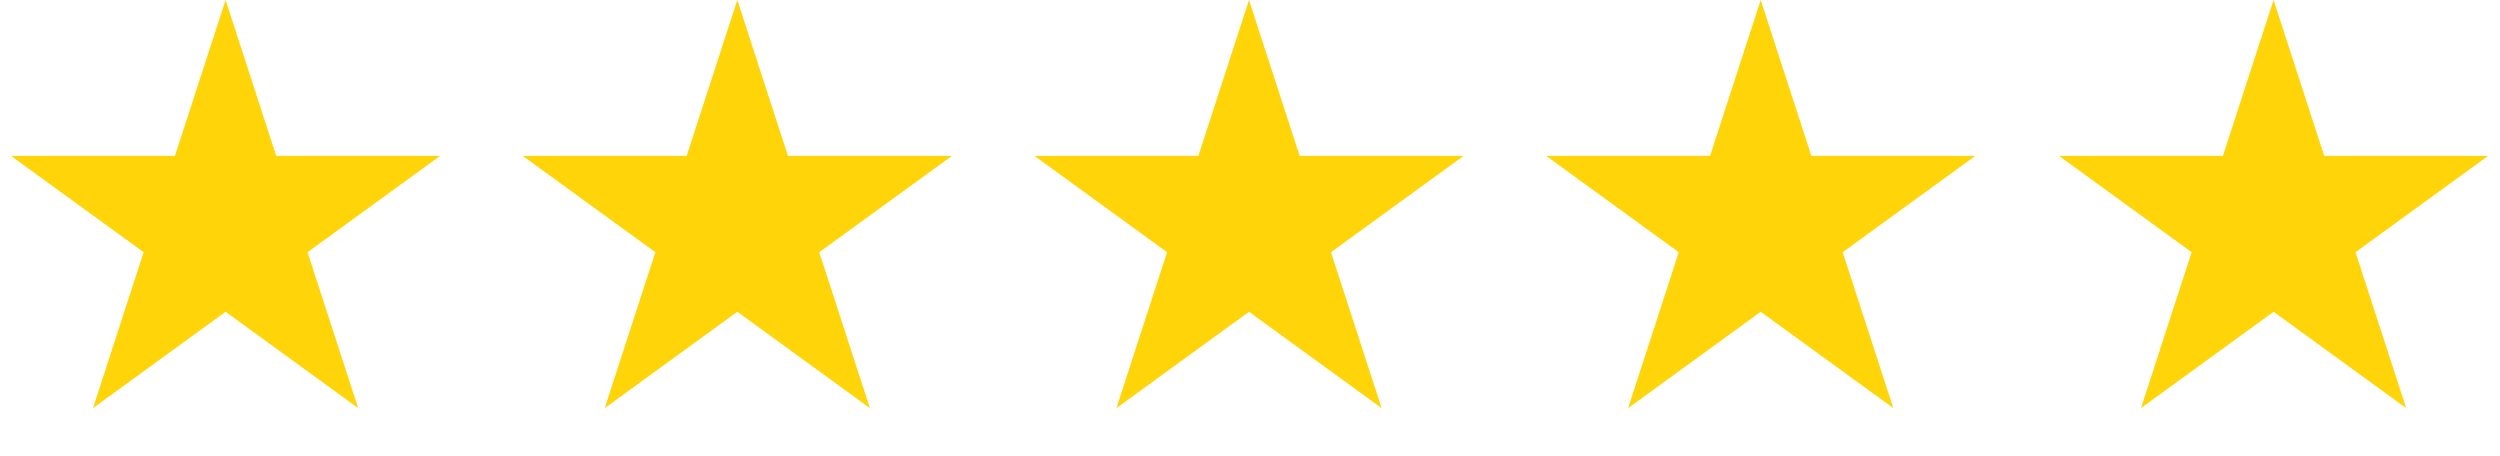
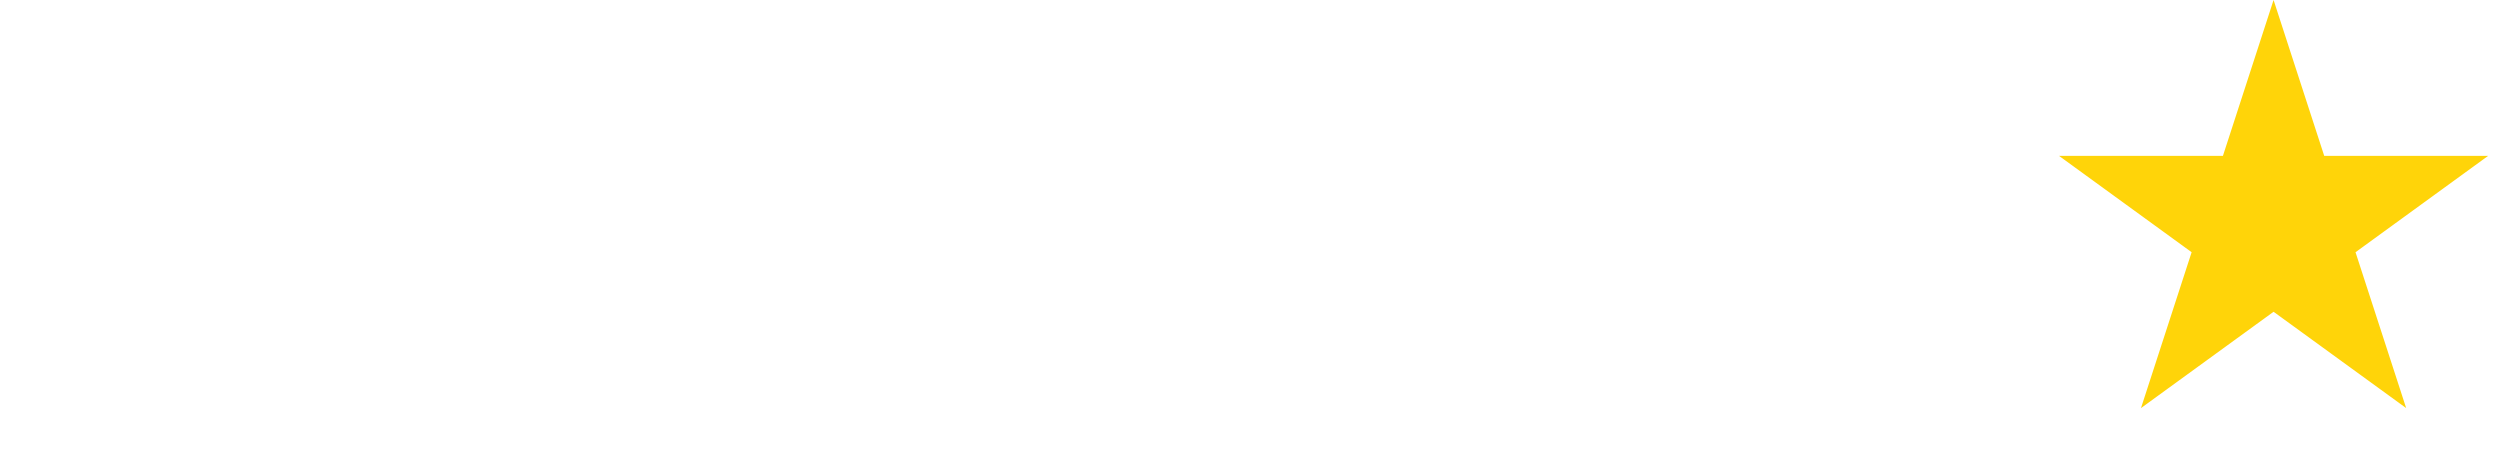
<svg xmlns="http://www.w3.org/2000/svg" width="126" height="23" viewBox="0 0 126 23" fill="none">
  <path d="M114.588 0L117.141 7.856H125.401L118.718 12.712L121.271 20.568L114.588 15.713L107.905 20.568L110.458 12.712L103.775 7.856L112.035 7.856L114.588 0Z" fill="#FFD409" />
-   <path d="M88.74 0.001L91.293 7.857H99.553L92.871 12.712L95.423 20.569L88.74 15.713L82.057 20.569L84.61 12.712L77.927 7.857L86.188 7.857L88.74 0.001Z" fill="#FFD409" />
-   <path d="M62.95 0.001L65.503 7.857H73.763L67.081 12.712L69.633 20.569L62.95 15.713L56.267 20.569L58.82 12.712L52.137 7.857L60.398 7.857L62.95 0.001Z" fill="#FFD409" />
-   <path d="M37.161 0.001L39.713 7.857H47.974L41.291 12.712L43.843 20.569L37.161 15.713L30.478 20.569L33.03 12.712L26.347 7.857L34.608 7.857L37.161 0.001Z" fill="#FFD409" />
-   <path d="M11.37 0L13.922 7.857H22.183L15.5 12.712L18.053 20.569L11.37 15.713L4.687 20.569L7.239 12.712L0.556 7.857L8.817 7.857L11.37 0Z" fill="#FFD409" />
</svg>